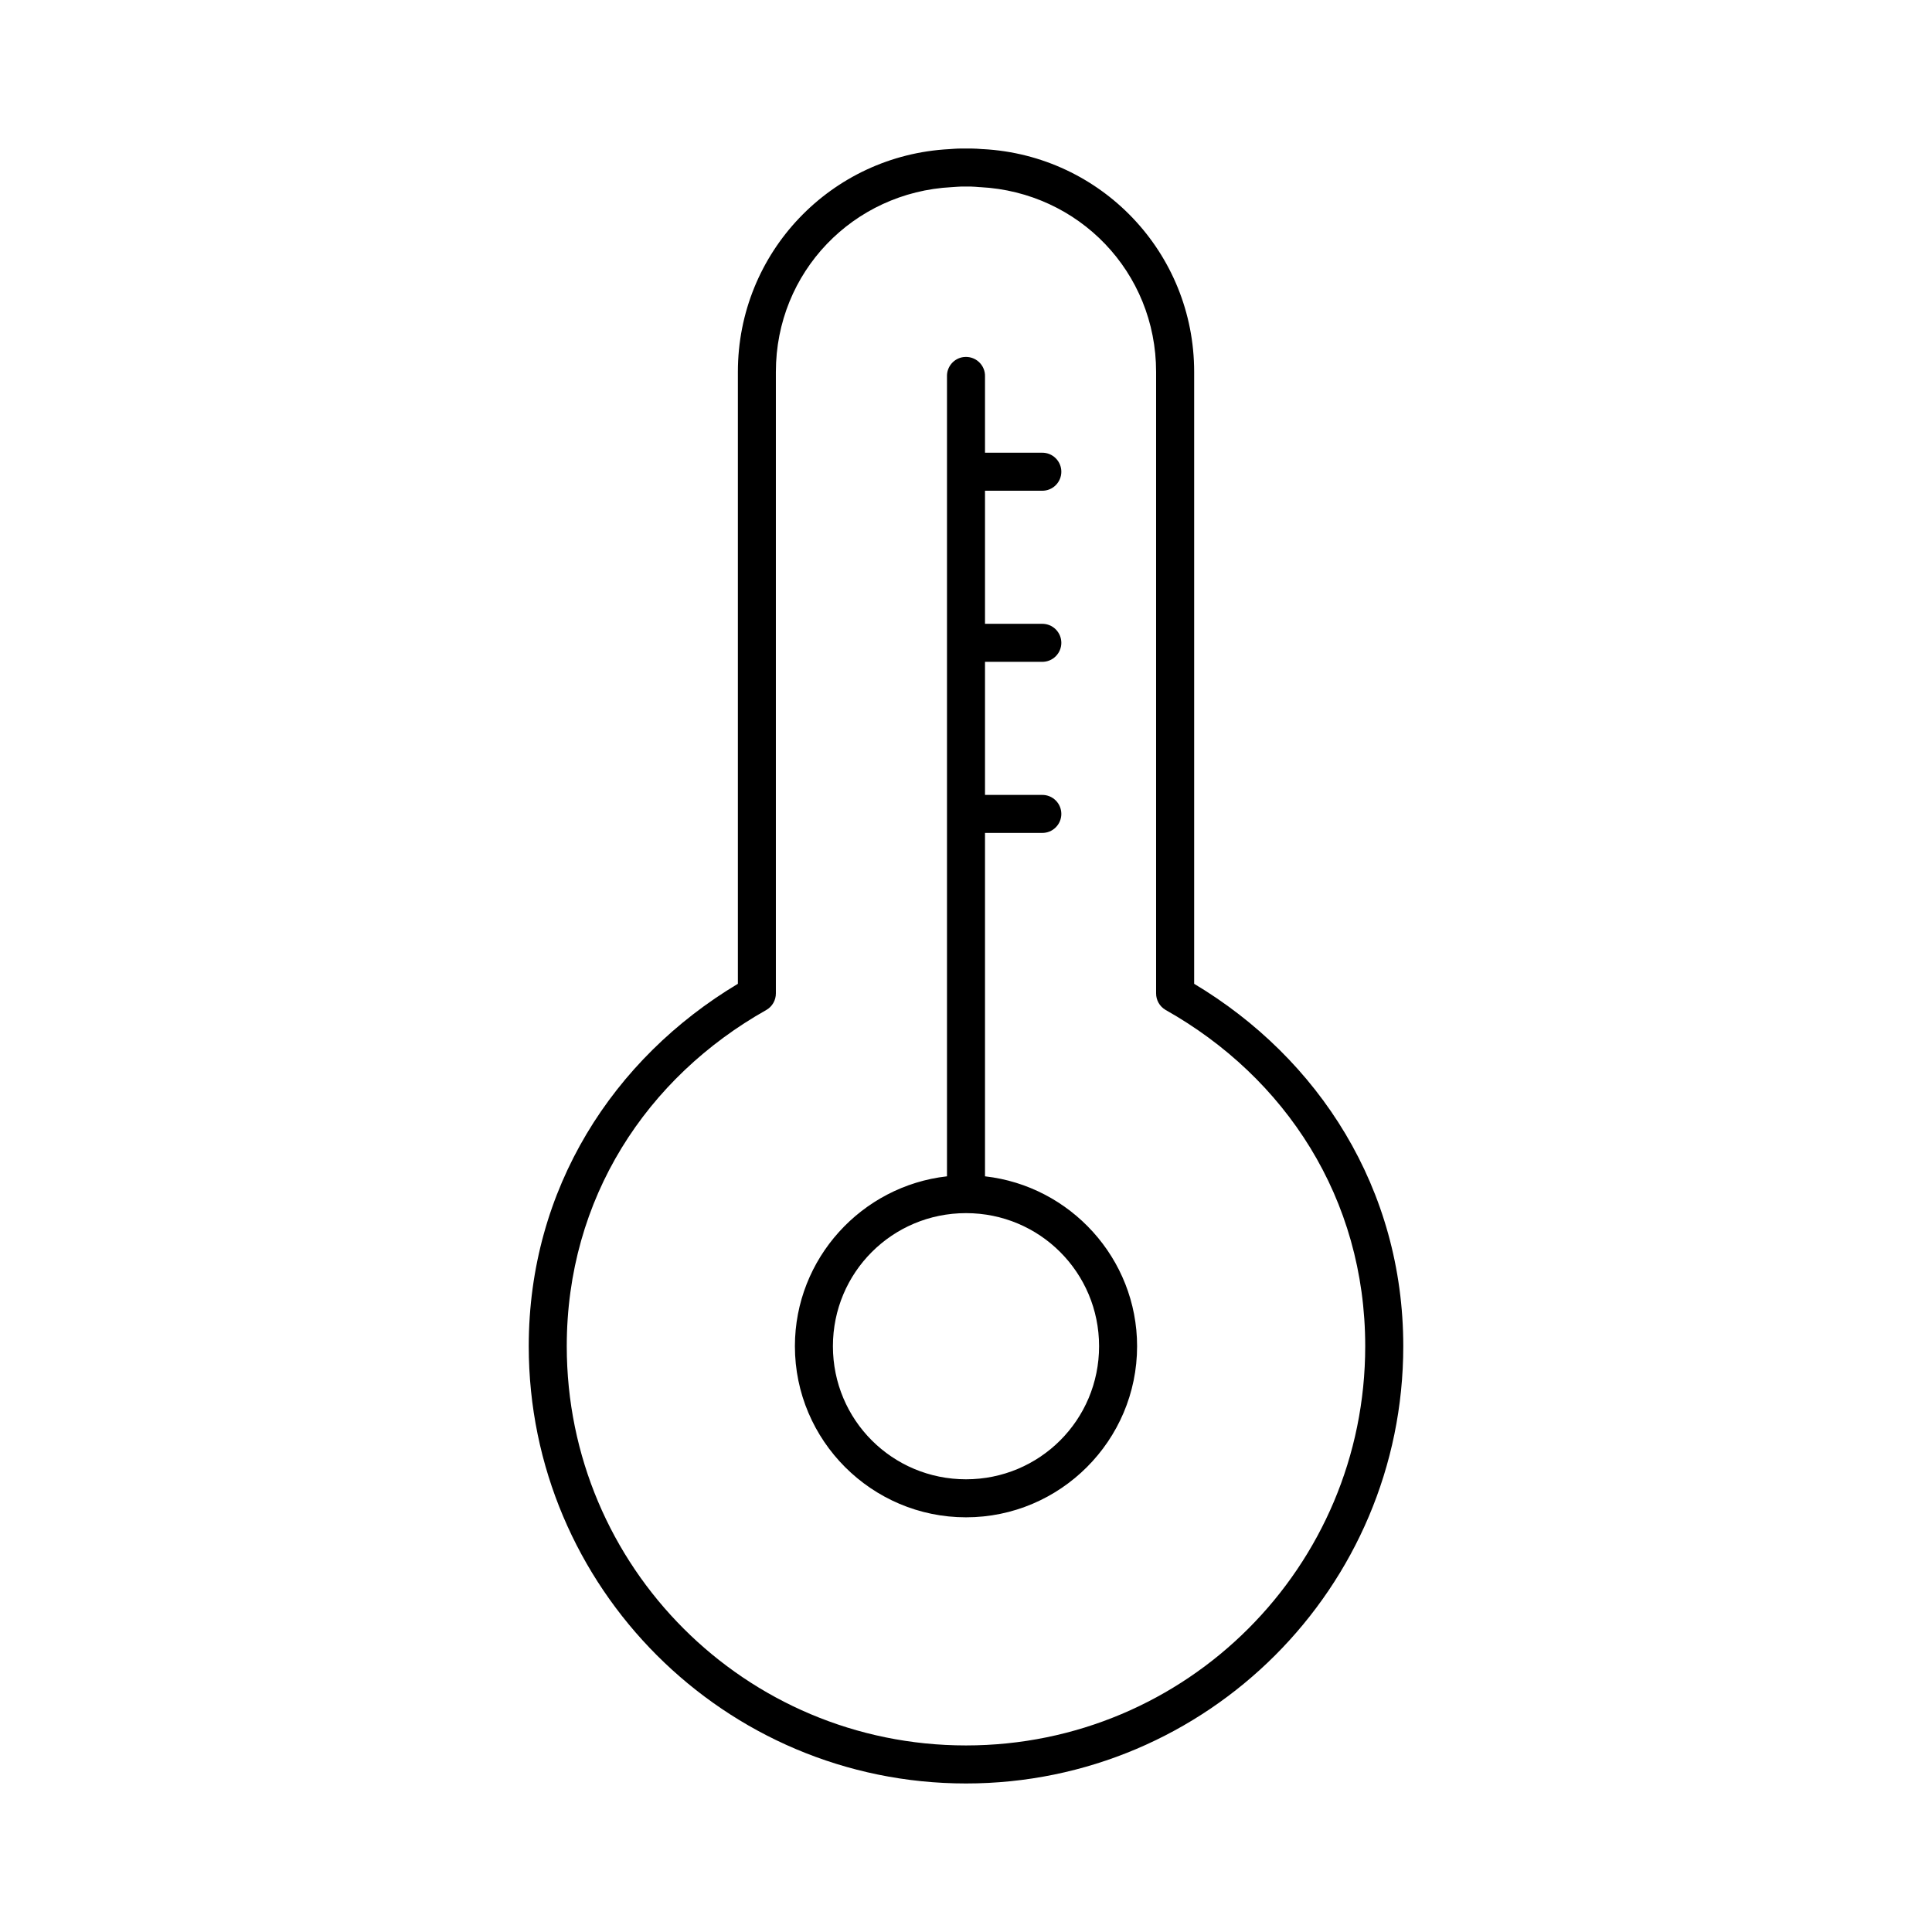
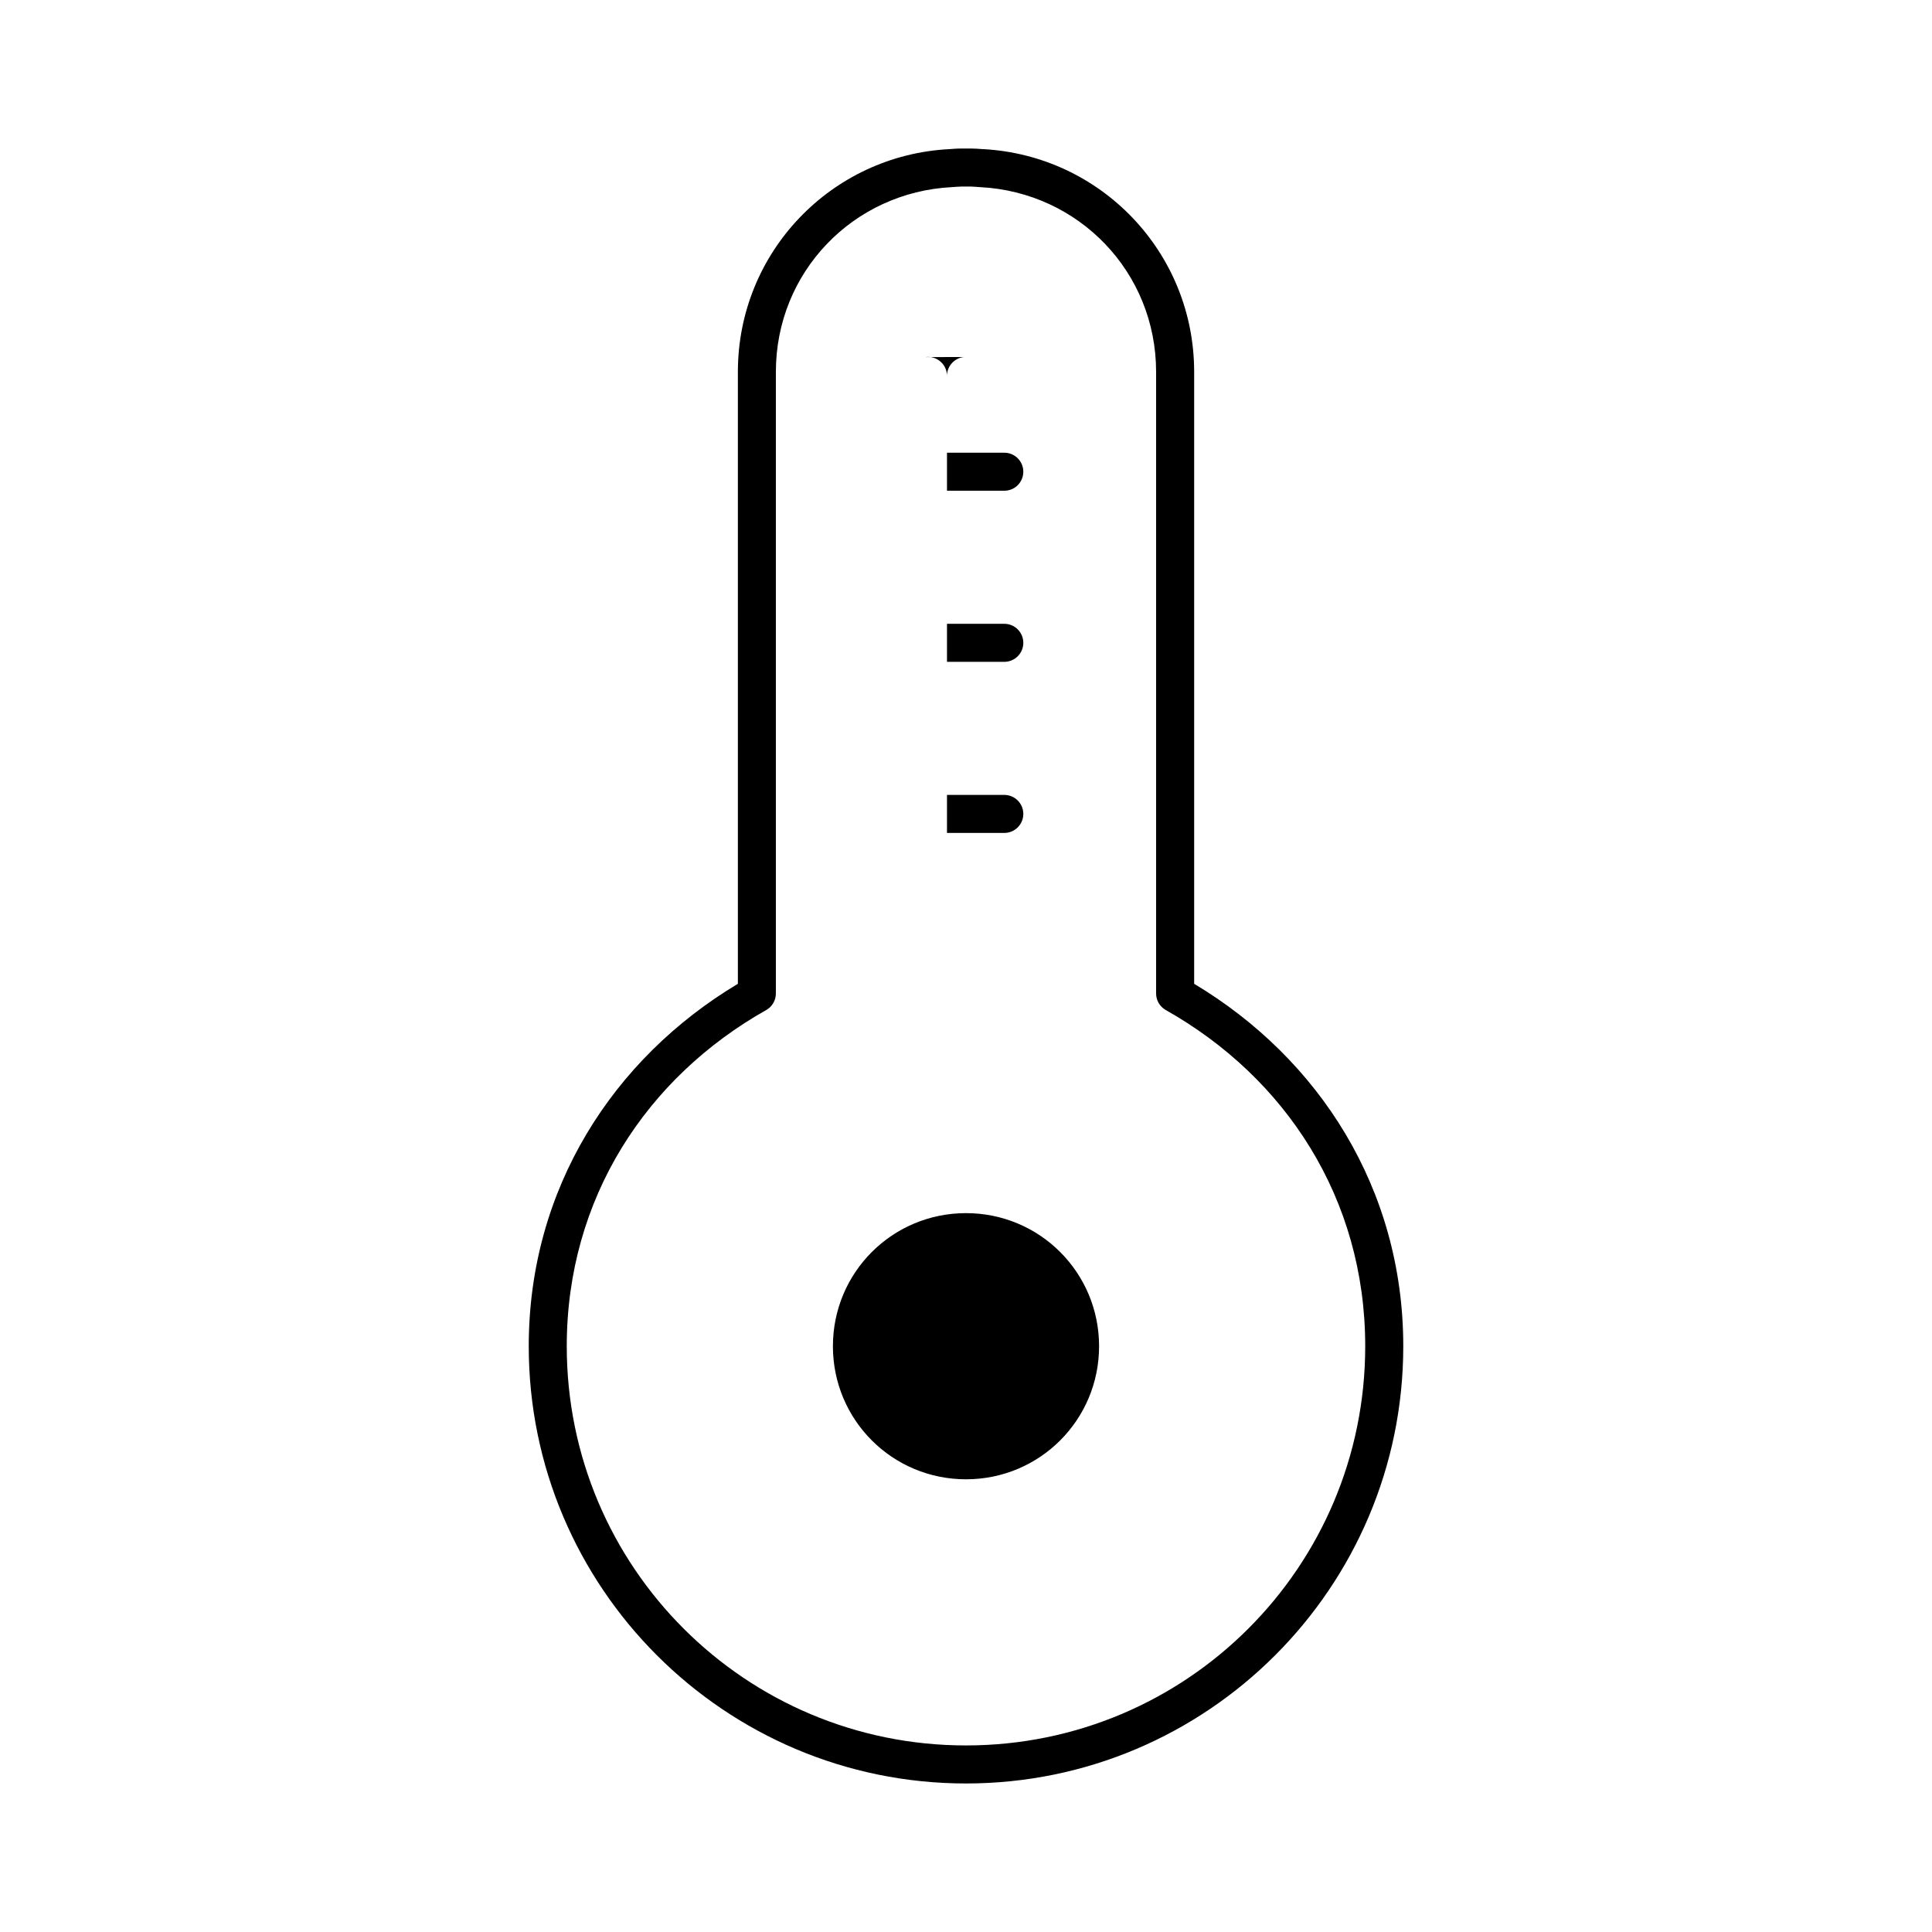
<svg xmlns="http://www.w3.org/2000/svg" fill="#000000" width="800px" height="800px" version="1.1" viewBox="144 144 512 512">
-   <path d="m398.74 183.36c-1.34 0-2.406 0.121-3.148 0.16-31.293 1.621-56.047 27.344-56.047 59.039v162.16c-33.059 19.785-55.422 54.324-55.422 96.039 0 63.938 51.941 115.88 115.88 115.88 63.934 0 115.88-51.938 115.88-115.88 0-41.715-22.363-76.254-55.418-96.039v-162.16c0-31.641-24.676-57.34-55.895-59.039-0.055-0.008-0.098 0.004-0.156 0-1.09-0.105-2.066-0.133-2.992-0.16h-0.156zm0 10.078h2.519c0.871 0.031 1.684 0.09 2.363 0.156h0.156c26.102 1.352 46.602 22.5 46.602 48.965v164.68c-0.016 1.816 0.945 3.5 2.519 4.406 31.727 17.871 52.898 49.895 52.898 89.113 0 58.488-47.309 105.8-105.8 105.8-58.492 0-105.8-47.309-105.8-105.8 0-39.219 21.176-71.242 52.898-89.113 1.574-0.906 2.535-2.59 2.519-4.406v-164.68c0-26.465 20.5-47.613 46.602-48.965 1.168-0.059 1.93-0.156 2.519-0.156zm0.629 45.184c-2.594 0.324-4.508 2.582-4.406 5.195v211.92c-22.59 2.547-40.305 21.77-40.305 45.027 0 24.98 20.359 45.34 45.344 45.34 24.98 0 45.34-20.359 45.34-45.34 0-23.258-17.715-42.48-40.305-45.027v-91.004h15.117c1.348 0.02 2.648-0.5 3.606-1.449 0.961-0.945 1.504-2.238 1.504-3.586 0-1.352-0.543-2.644-1.504-3.59-0.957-0.945-2.258-1.469-3.606-1.449h-15.117v-35.266h15.117c1.348 0.016 2.648-0.504 3.606-1.453 0.961-0.945 1.504-2.238 1.504-3.586 0-1.348-0.543-2.641-1.504-3.59-0.957-0.945-2.258-1.469-3.606-1.449h-15.117v-35.266h15.117c1.348 0.02 2.648-0.504 3.606-1.449 0.961-0.949 1.504-2.242 1.504-3.59 0-1.348-0.543-2.641-1.504-3.586-0.957-0.949-2.258-1.473-3.606-1.453h-15.117v-20.152c0.059-1.48-0.535-2.91-1.629-3.91-1.09-1-2.566-1.469-4.039-1.285zm0.633 226.87c19.535 0 35.266 15.73 35.266 35.27 0 19.535-15.73 35.266-35.266 35.266-19.539 0-35.27-15.73-35.27-35.266 0-19.539 15.73-35.27 35.27-35.27z" />
+   <path d="m398.74 183.36c-1.34 0-2.406 0.121-3.148 0.16-31.293 1.621-56.047 27.344-56.047 59.039v162.16c-33.059 19.785-55.422 54.324-55.422 96.039 0 63.938 51.941 115.88 115.88 115.88 63.934 0 115.88-51.938 115.88-115.88 0-41.715-22.363-76.254-55.418-96.039v-162.16c0-31.641-24.676-57.34-55.895-59.039-0.055-0.008-0.098 0.004-0.156 0-1.09-0.105-2.066-0.133-2.992-0.16h-0.156zm0 10.078h2.519c0.871 0.031 1.684 0.09 2.363 0.156h0.156c26.102 1.352 46.602 22.5 46.602 48.965v164.68c-0.016 1.816 0.945 3.5 2.519 4.406 31.727 17.871 52.898 49.895 52.898 89.113 0 58.488-47.309 105.8-105.8 105.8-58.492 0-105.8-47.309-105.8-105.8 0-39.219 21.176-71.242 52.898-89.113 1.574-0.906 2.535-2.59 2.519-4.406v-164.68c0-26.465 20.5-47.613 46.602-48.965 1.168-0.059 1.93-0.156 2.519-0.156zm0.629 45.184c-2.594 0.324-4.508 2.582-4.406 5.195v211.92v-91.004h15.117c1.348 0.02 2.648-0.5 3.606-1.449 0.961-0.945 1.504-2.238 1.504-3.586 0-1.352-0.543-2.644-1.504-3.59-0.957-0.945-2.258-1.469-3.606-1.449h-15.117v-35.266h15.117c1.348 0.016 2.648-0.504 3.606-1.453 0.961-0.945 1.504-2.238 1.504-3.586 0-1.348-0.543-2.641-1.504-3.59-0.957-0.945-2.258-1.469-3.606-1.449h-15.117v-35.266h15.117c1.348 0.02 2.648-0.504 3.606-1.449 0.961-0.949 1.504-2.242 1.504-3.59 0-1.348-0.543-2.641-1.504-3.586-0.957-0.949-2.258-1.473-3.606-1.453h-15.117v-20.152c0.059-1.48-0.535-2.91-1.629-3.91-1.09-1-2.566-1.469-4.039-1.285zm0.633 226.87c19.535 0 35.266 15.73 35.266 35.27 0 19.535-15.73 35.266-35.266 35.266-19.539 0-35.27-15.73-35.27-35.266 0-19.539 15.73-35.27 35.27-35.27z" />
</svg>